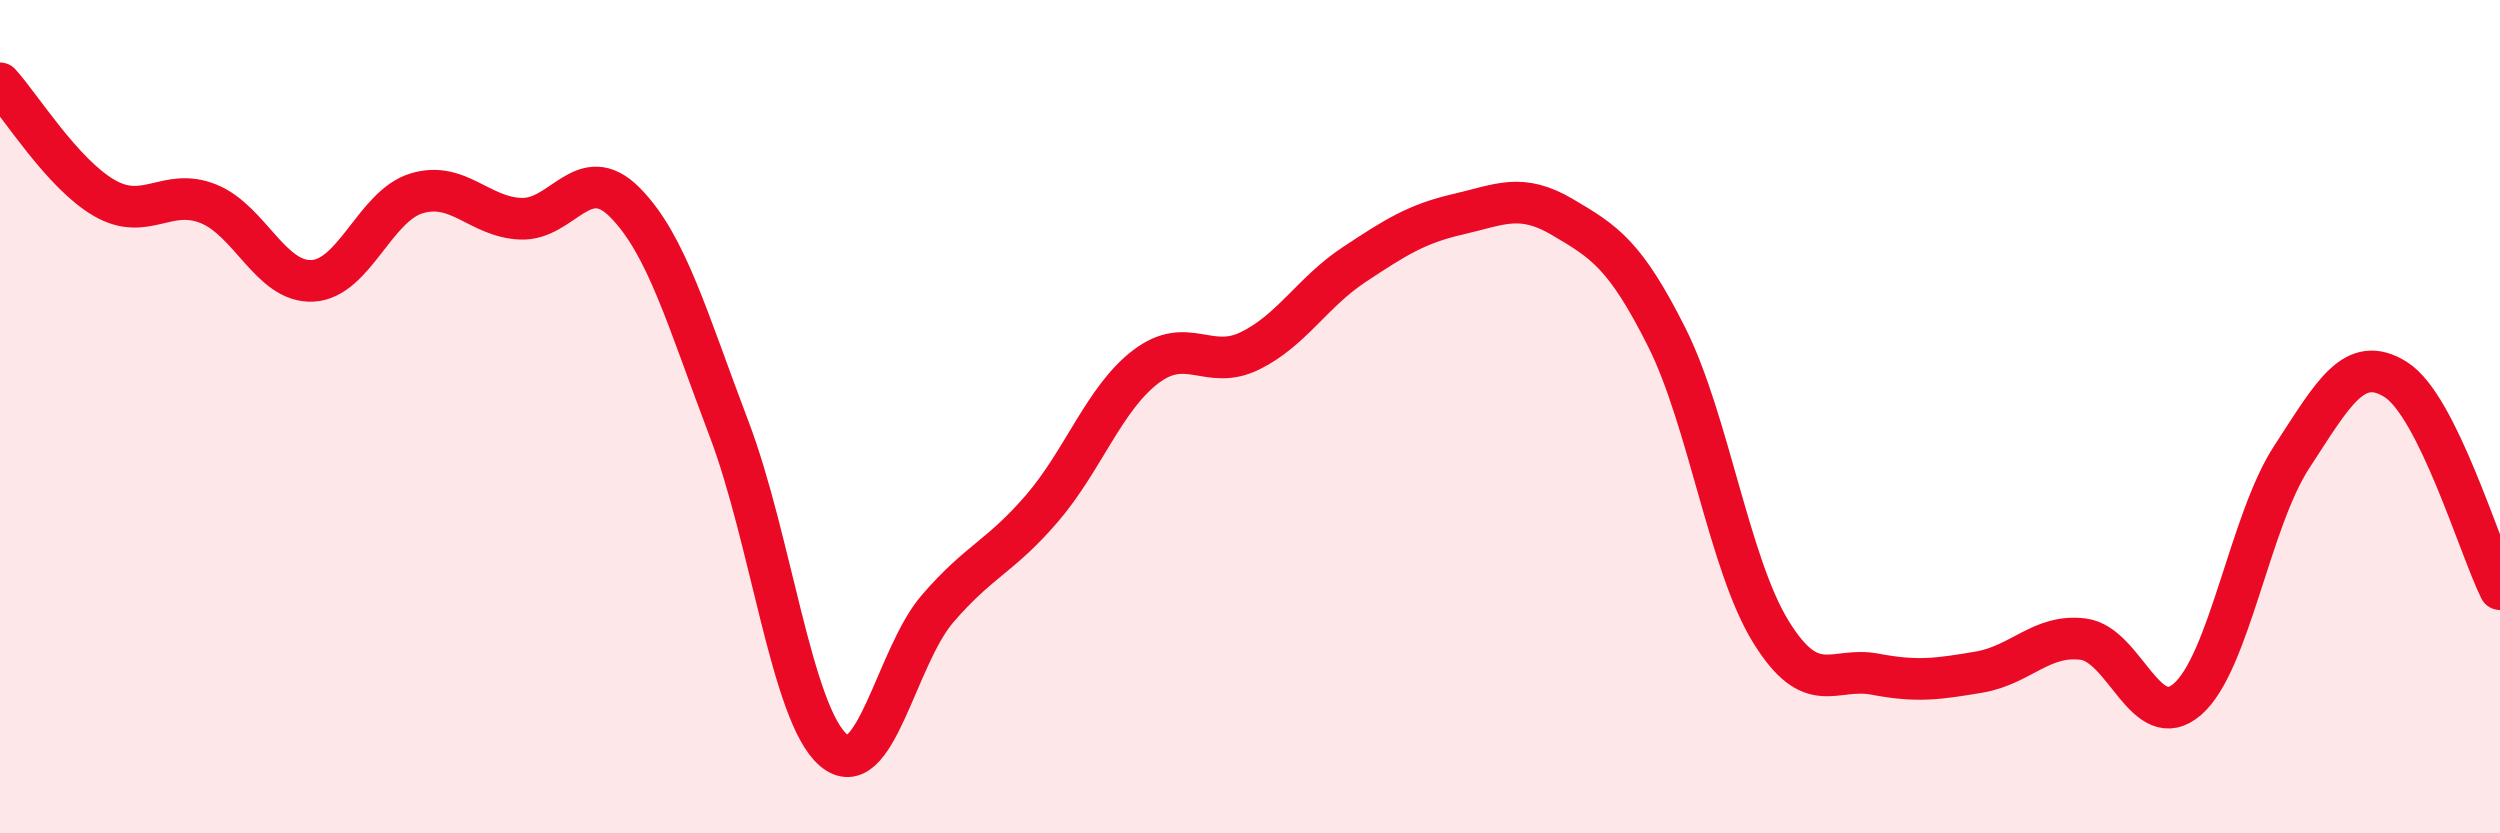
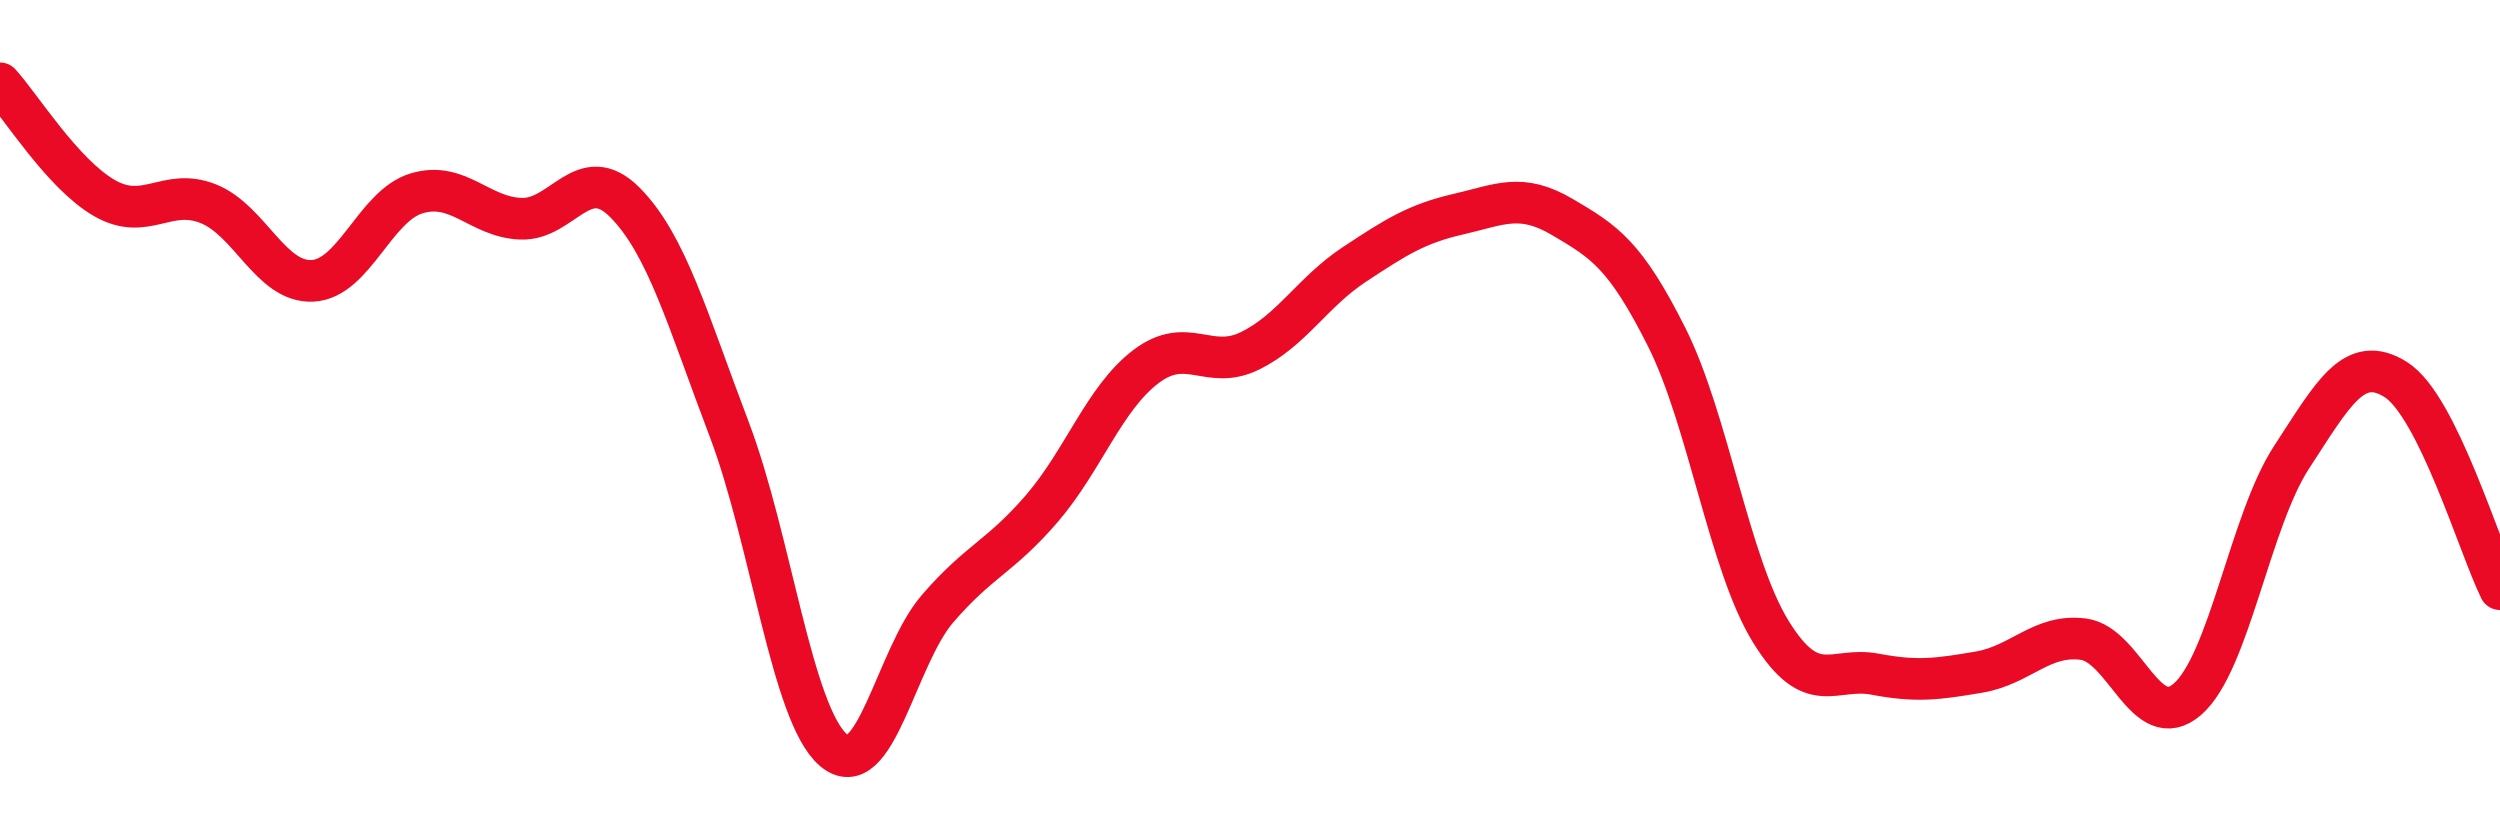
<svg xmlns="http://www.w3.org/2000/svg" width="60" height="20" viewBox="0 0 60 20">
-   <path d="M 0,2 C 0.5,2.55 1.5,4.17 2.5,4.75 C 3.5,5.33 4,4.49 5,4.89 C 6,5.29 6.5,6.79 7.5,6.74 C 8.5,6.69 9,4.94 10,4.64 C 11,4.34 11.5,5.21 12.5,5.25 C 13.5,5.29 14,3.85 15,4.86 C 16,5.87 16.5,7.67 17.5,10.3 C 18.5,12.93 19,17.14 20,18 C 21,18.86 21.5,15.77 22.5,14.61 C 23.5,13.45 24,13.37 25,12.21 C 26,11.05 26.5,9.56 27.5,8.8 C 28.5,8.04 29,8.91 30,8.42 C 31,7.93 31.5,7.01 32.5,6.35 C 33.5,5.69 34,5.37 35,5.14 C 36,4.91 36.5,4.62 37.5,5.21 C 38.5,5.8 39,6.1 40,8.09 C 41,10.08 41.5,13.54 42.5,15.16 C 43.5,16.78 44,15.99 45,16.18 C 46,16.37 46.5,16.3 47.5,16.13 C 48.5,15.96 49,15.21 50,15.34 C 51,15.47 51.5,17.65 52.5,16.78 C 53.5,15.91 54,12.5 55,10.97 C 56,9.44 56.5,8.48 57.5,9.11 C 58.5,9.74 59.5,13.13 60,14.14L60 20L0 20Z" fill="#EB0A25" opacity="0.1" stroke-linecap="round" stroke-linejoin="round" />
  <path d="M 0,2 C 0.5,2.55 1.5,4.17 2.5,4.75 C 3.5,5.33 4,4.49 5,4.89 C 6,5.29 6.5,6.79 7.5,6.74 C 8.5,6.69 9,4.94 10,4.64 C 11,4.34 11.5,5.21 12.5,5.25 C 13.5,5.29 14,3.85 15,4.86 C 16,5.87 16.5,7.67 17.5,10.3 C 18.5,12.93 19,17.14 20,18 C 21,18.86 21.5,15.77 22.5,14.61 C 23.5,13.45 24,13.37 25,12.21 C 26,11.05 26.5,9.56 27.5,8.8 C 28.5,8.04 29,8.91 30,8.42 C 31,7.93 31.5,7.01 32.5,6.35 C 33.5,5.69 34,5.37 35,5.14 C 36,4.91 36.5,4.62 37.5,5.21 C 38.5,5.8 39,6.1 40,8.09 C 41,10.08 41.5,13.54 42.5,15.16 C 43.5,16.78 44,15.99 45,16.18 C 46,16.37 46.5,16.3 47.5,16.13 C 48.5,15.96 49,15.21 50,15.34 C 51,15.47 51.5,17.65 52.5,16.78 C 53.5,15.91 54,12.5 55,10.97 C 56,9.44 56.5,8.48 57.5,9.11 C 58.5,9.74 59.5,13.13 60,14.14" stroke="#EB0A25" stroke-width="1" fill="none" stroke-linecap="round" stroke-linejoin="round" />
</svg>